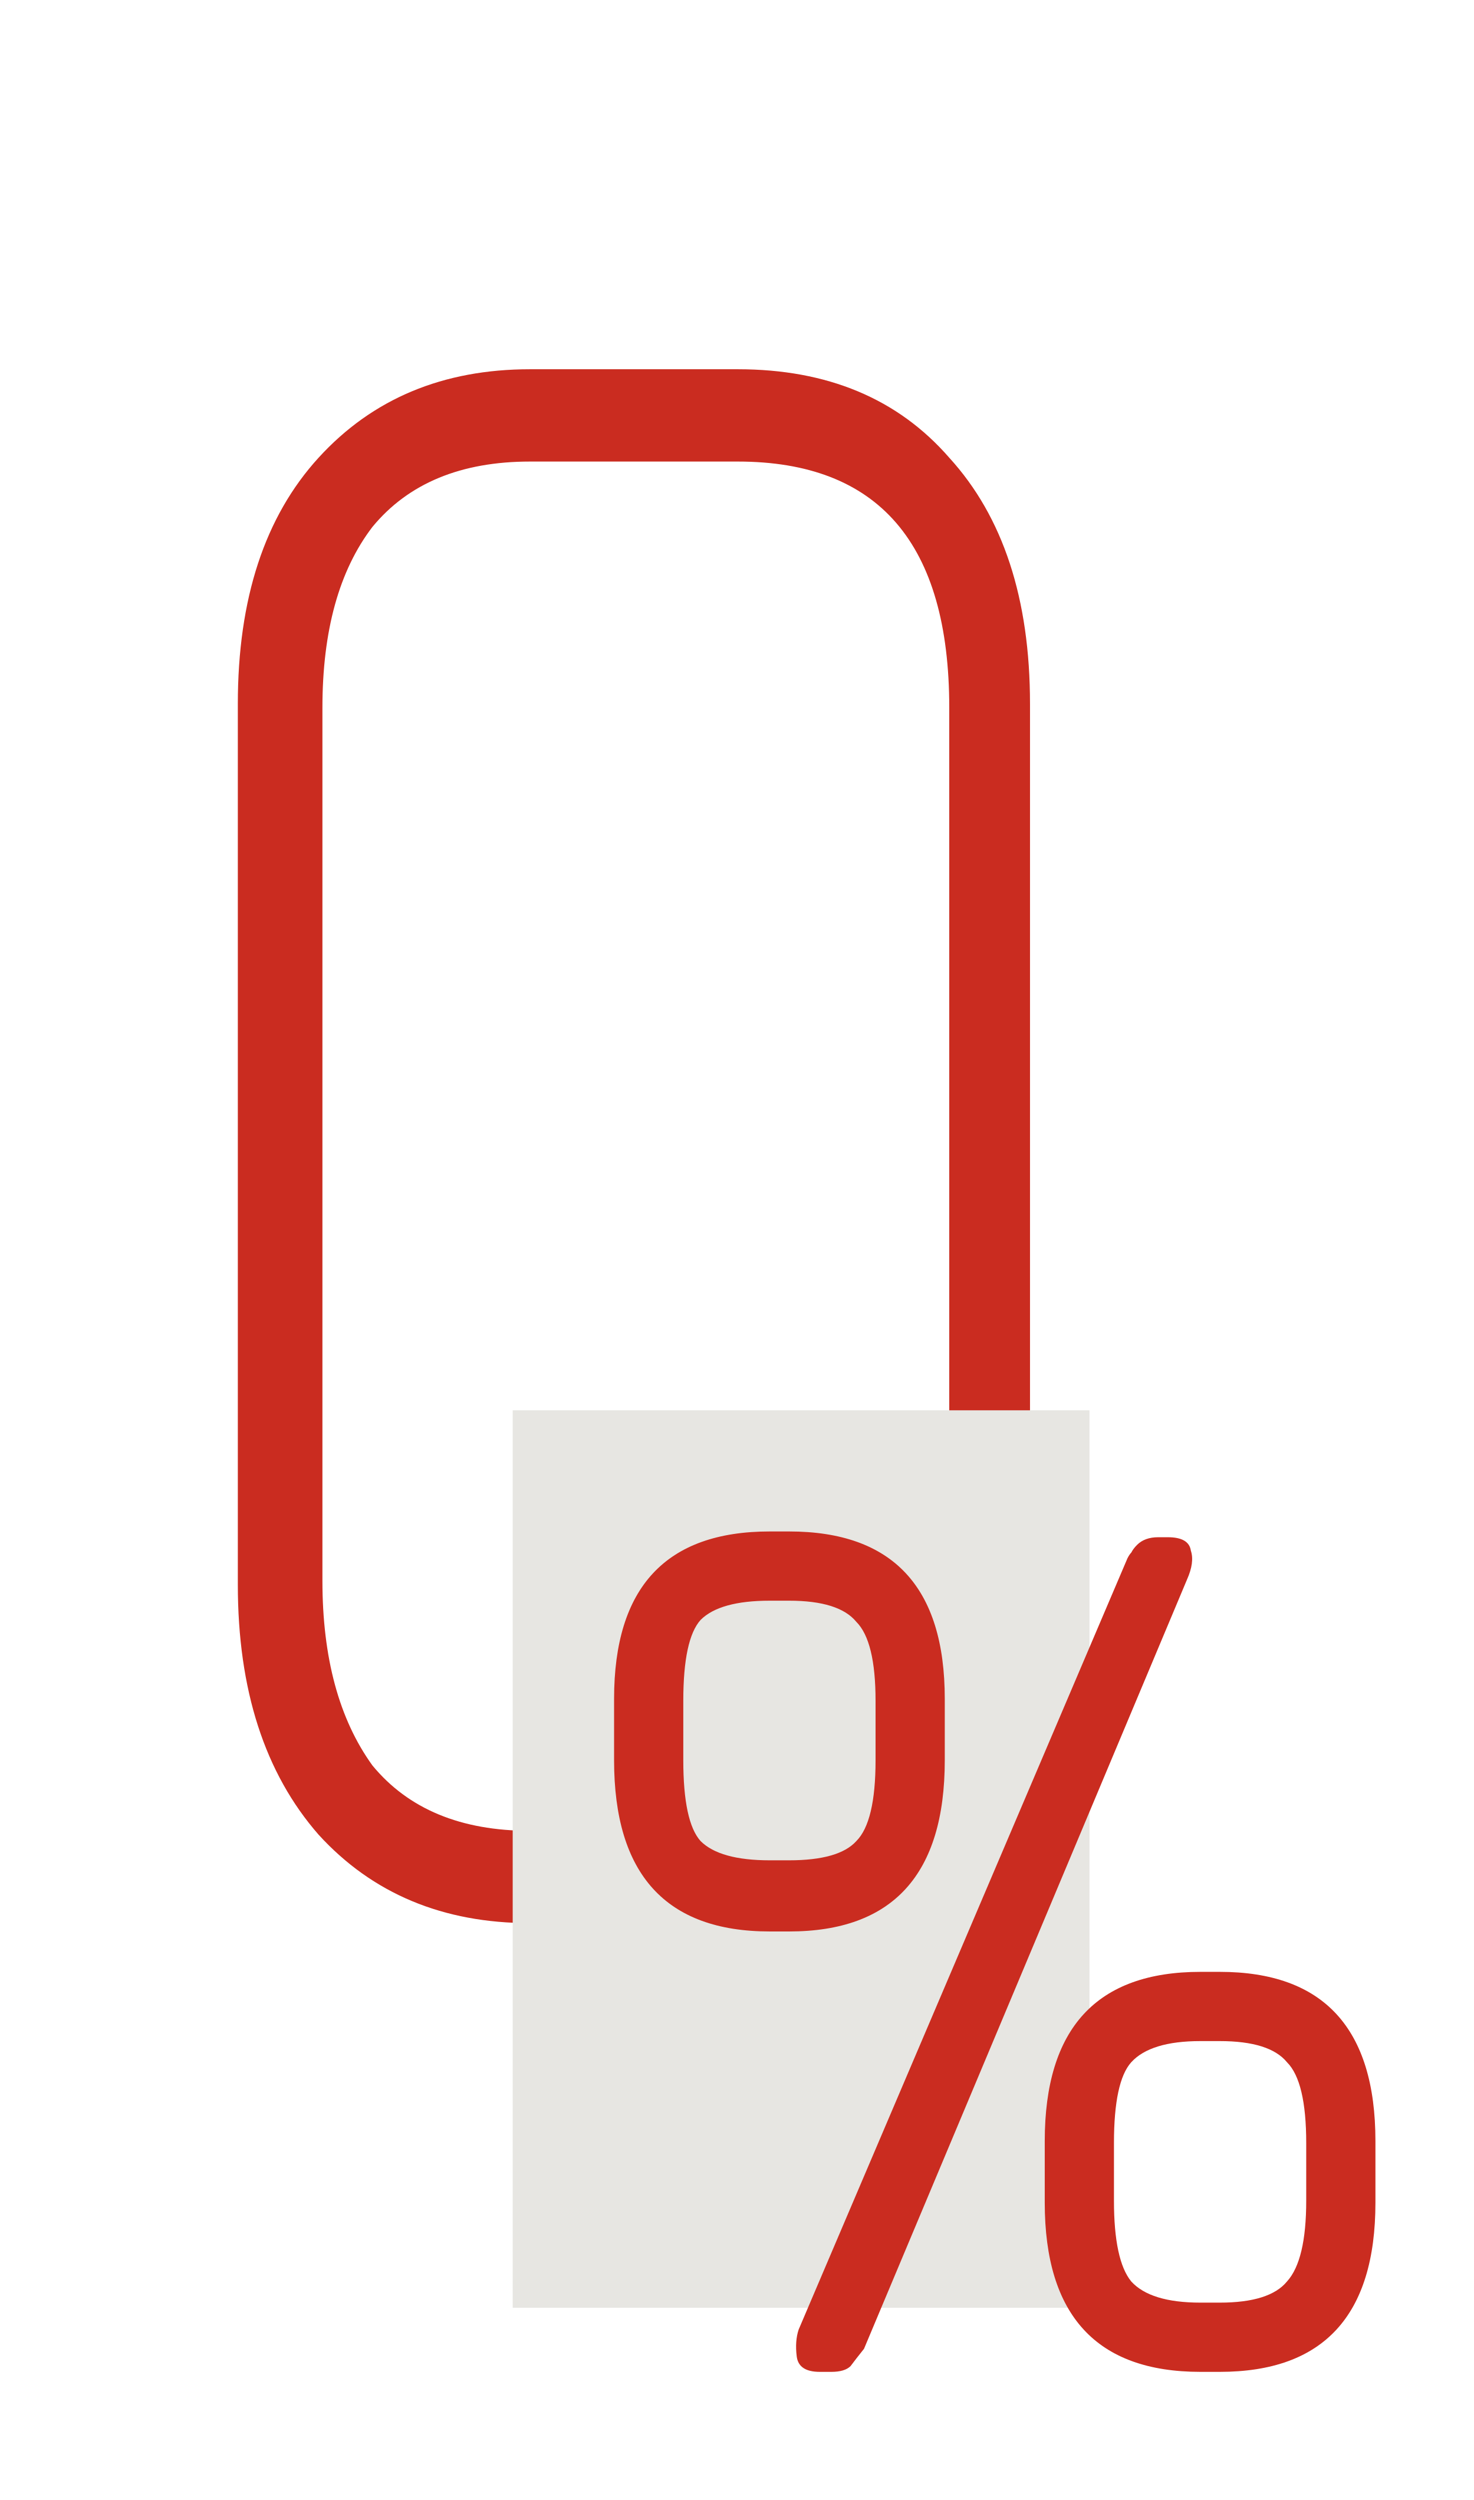
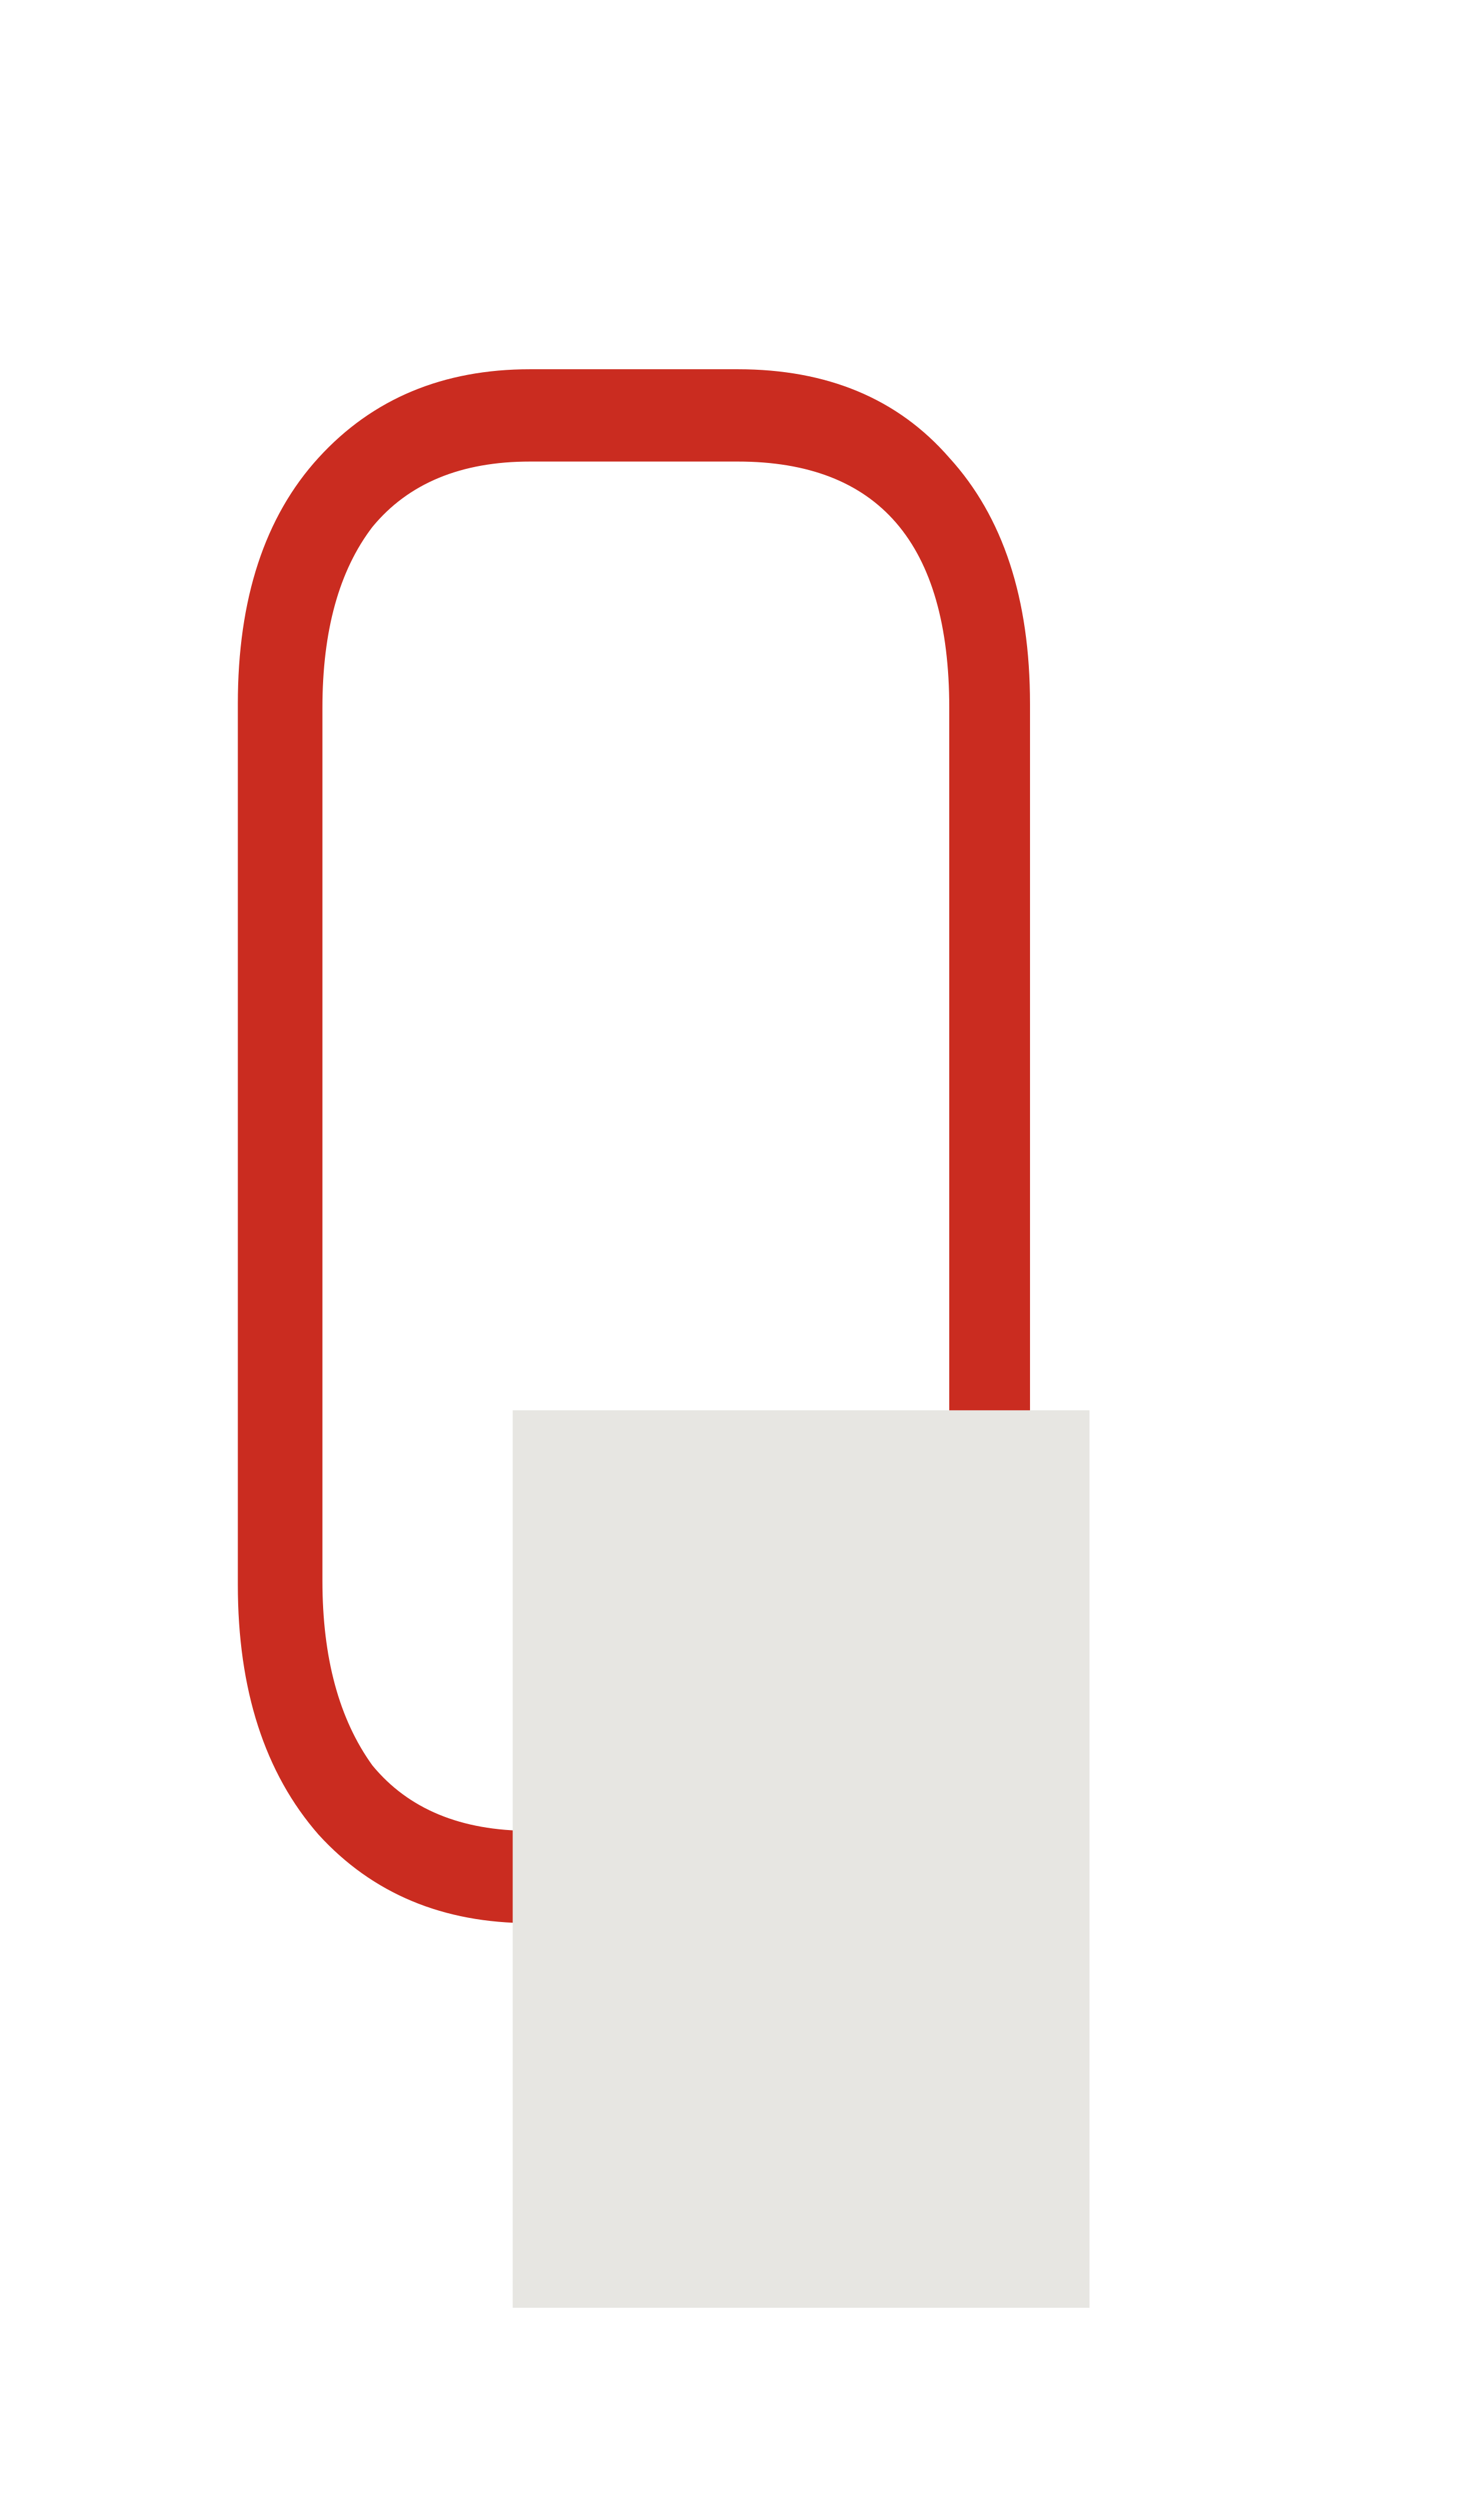
<svg xmlns="http://www.w3.org/2000/svg" width="23" height="39" viewBox="0 0 23 39" fill="none">
  <path d="M11.511 30H8.271C6.911 30 5.811 29.54 4.971 28.62C4.131 27.66 3.711 26.36 3.711 24.72V10.98C3.711 9.34 4.131 8.06 4.971 7.14C5.811 6.22 6.911 5.76 8.271 5.76H11.511C12.912 5.76 14.011 6.22 14.812 7.14C15.652 8.06 16.072 9.34 16.072 10.98V24.72C16.072 26.4 15.652 27.7 14.812 28.62C14.011 29.54 12.912 30 11.511 30ZM14.812 11.04C14.812 8.48 13.711 7.2 11.511 7.2H8.271C7.191 7.2 6.371 7.54 5.811 8.22C5.291 8.9 5.031 9.84 5.031 11.04V24.66C5.031 25.86 5.291 26.82 5.811 27.54C6.371 28.22 7.191 28.56 8.271 28.56H11.511C12.632 28.56 13.451 28.22 13.972 27.54C14.531 26.82 14.812 25.86 14.812 24.66V11.04Z" fill="#CA2C20" />
  <rect x="8" y="22" width="9" height="14" fill="#E7E6E2" />
-   <path d="M12.312 30.13H12.012C10.392 30.13 9.582 29.24 9.582 27.46V26.5C9.582 24.76 10.392 23.89 12.012 23.89H12.312C13.932 23.89 14.742 24.76 14.742 26.5V27.46C14.742 29.24 13.932 30.13 12.312 30.13ZM19.032 37H18.732C17.112 37 16.302 36.12 16.302 34.36V33.4C16.302 31.64 17.112 30.76 18.732 30.76H19.032C20.652 30.76 21.462 31.64 21.462 33.4V34.36C21.462 36.12 20.652 37 19.032 37ZM13.482 36.64C13.402 36.74 13.332 36.83 13.272 36.91C13.212 36.97 13.112 37 12.972 37H12.792C12.572 37 12.452 36.92 12.432 36.76C12.412 36.6 12.422 36.46 12.462 36.34L17.592 24.31C17.612 24.27 17.632 24.24 17.652 24.22C17.672 24.18 17.702 24.14 17.742 24.1C17.822 24.02 17.932 23.98 18.072 23.98H18.222C18.442 23.98 18.562 24.05 18.582 24.19C18.622 24.31 18.602 24.46 18.522 24.64L13.482 36.64ZM13.662 26.53C13.662 25.91 13.562 25.5 13.362 25.3C13.182 25.08 12.832 24.97 12.312 24.97H12.012C11.492 24.97 11.132 25.07 10.932 25.27C10.752 25.47 10.662 25.89 10.662 26.53V27.46C10.662 28.1 10.752 28.52 10.932 28.72C11.132 28.92 11.492 29.02 12.012 29.02H12.312C12.832 29.02 13.182 28.92 13.362 28.72C13.562 28.52 13.662 28.1 13.662 27.46V26.53ZM20.382 33.43C20.382 32.79 20.282 32.37 20.082 32.17C19.902 31.95 19.552 31.84 19.032 31.84H18.732C18.212 31.84 17.852 31.95 17.652 32.17C17.472 32.37 17.382 32.79 17.382 33.43V34.33C17.382 34.95 17.472 35.37 17.652 35.59C17.852 35.81 18.212 35.92 18.732 35.92H19.032C19.552 35.92 19.902 35.81 20.082 35.59C20.282 35.37 20.382 34.95 20.382 34.33V33.43Z" fill="#CA2C20" />
</svg>